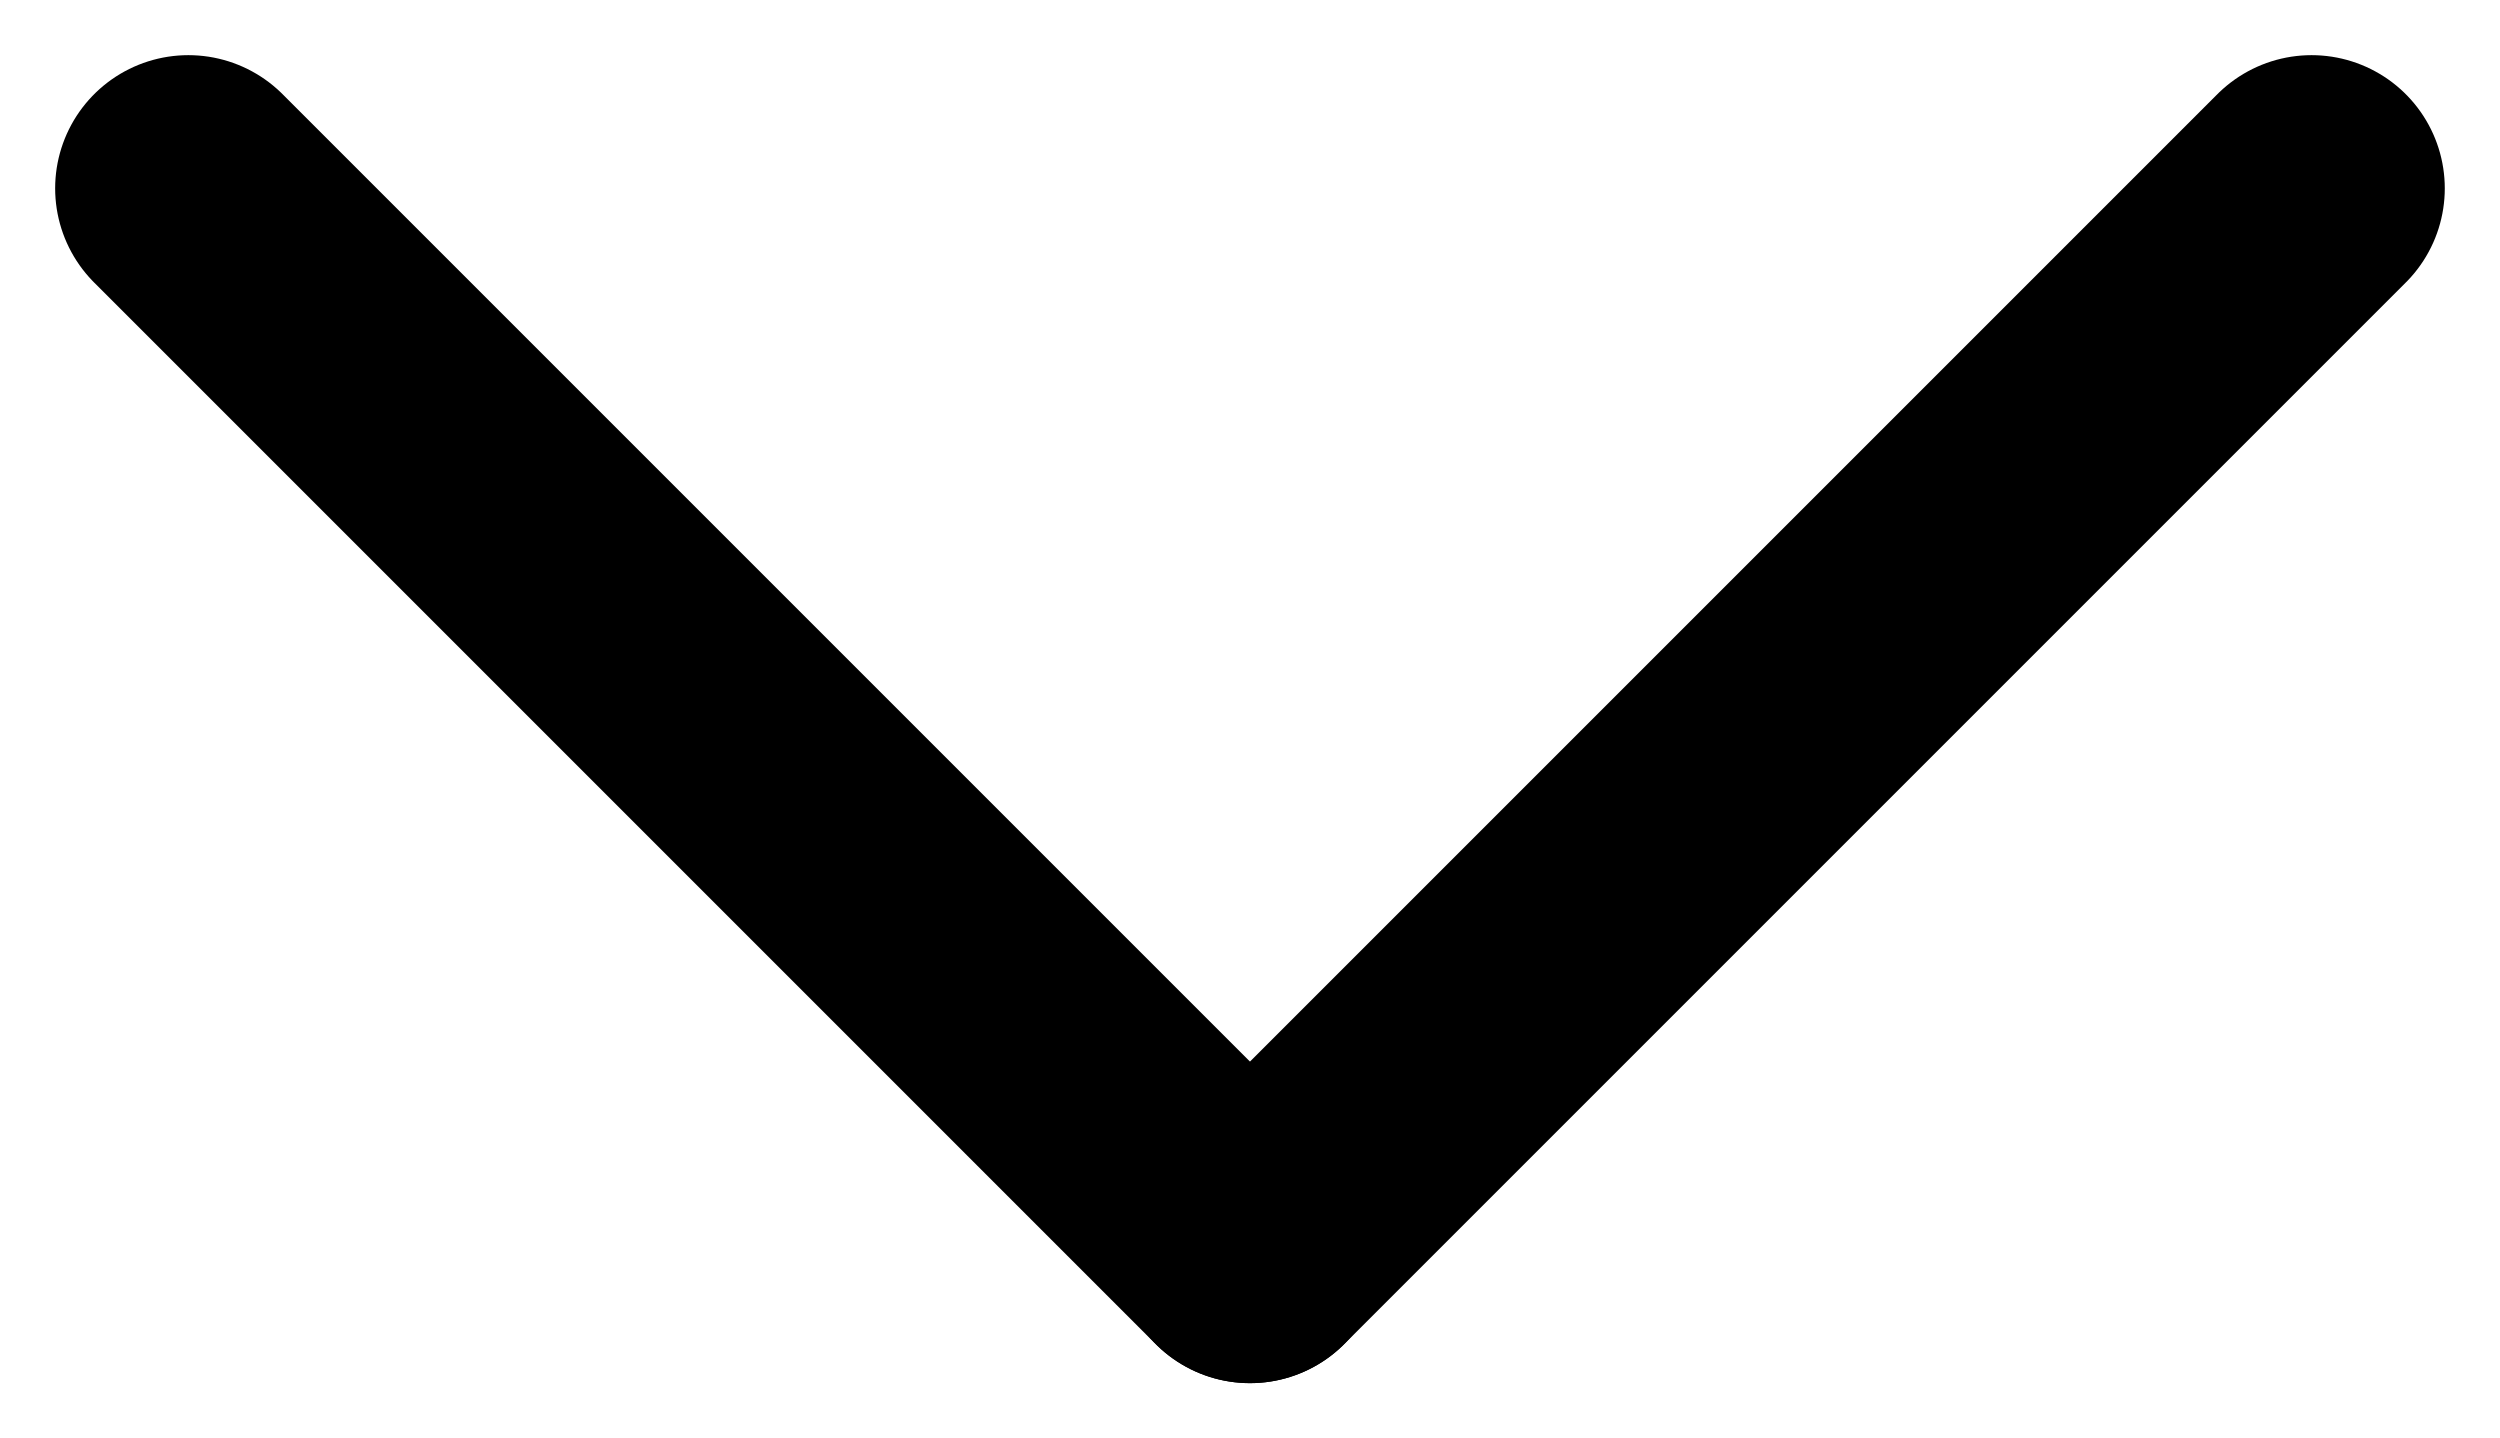
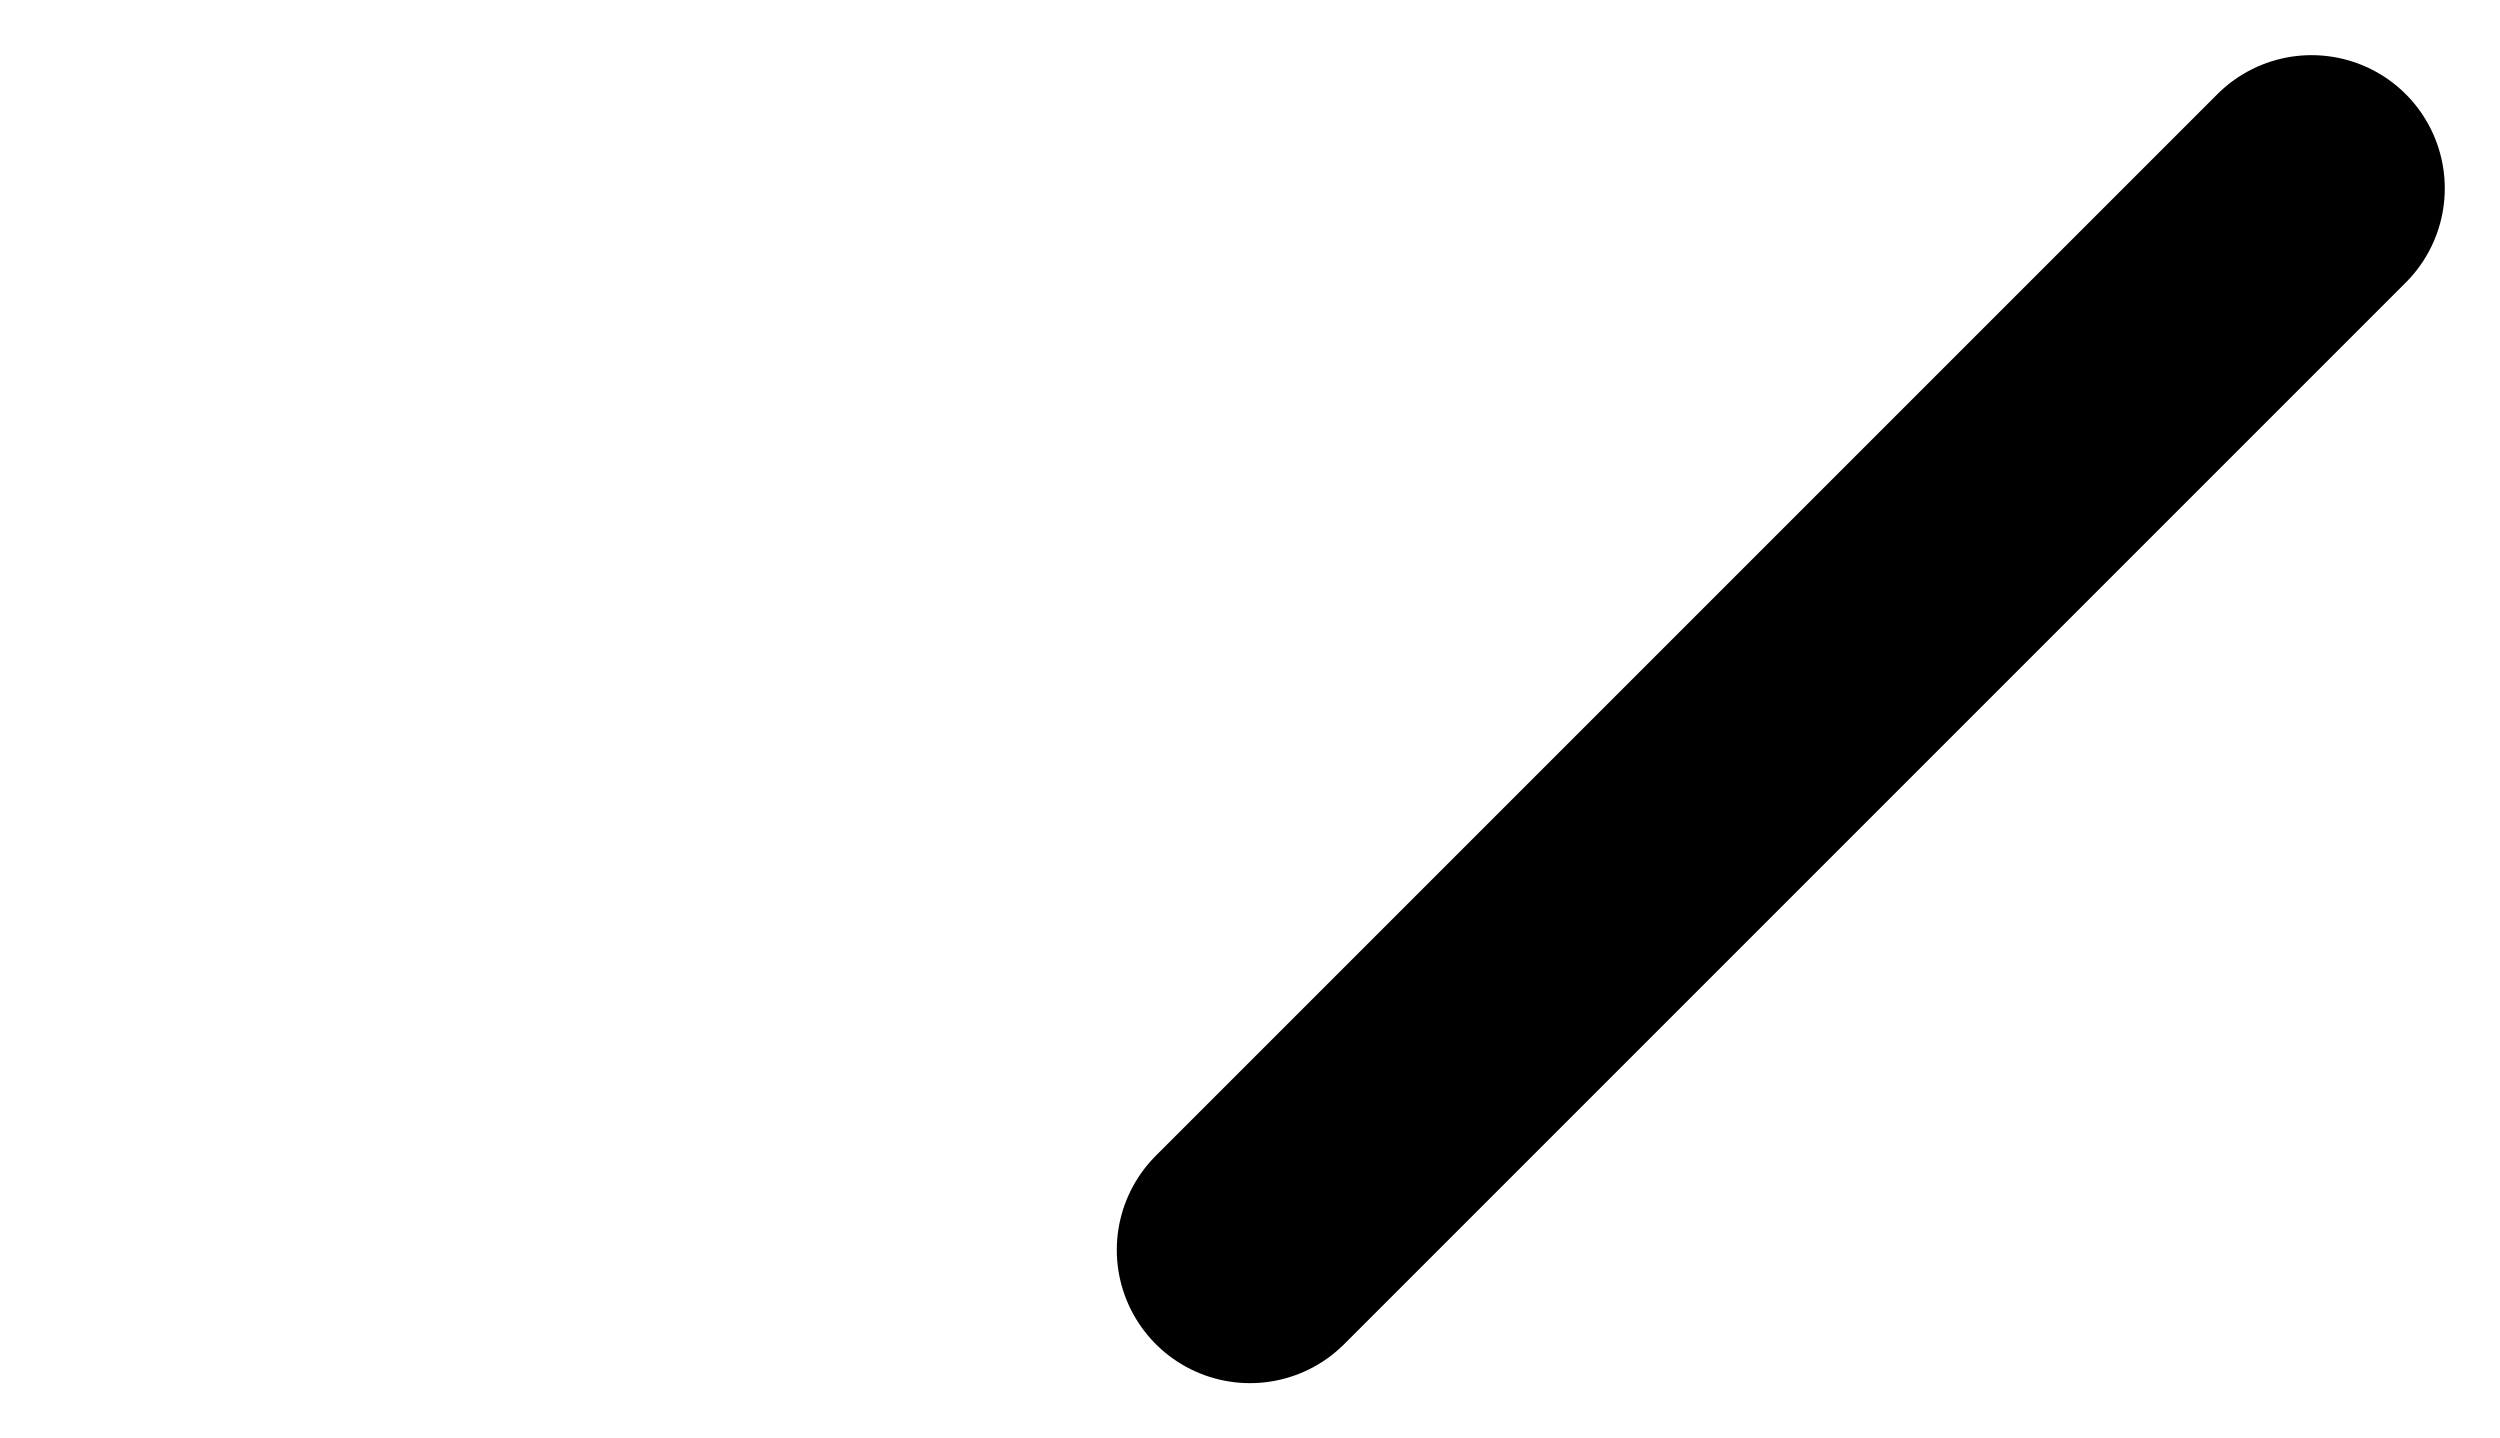
<svg xmlns="http://www.w3.org/2000/svg" width="37.534" height="21.595" viewBox="0 0 37.534 21.595">
  <g id="Group_642" data-name="Group 642" transform="translate(30.299 2.828)">
    <line id="Line_29" data-name="Line 29" y1="15.938" x2="15.938" transform="translate(-11.532)" fill="none" stroke="#000" stroke-linecap="round" stroke-width="4" />
-     <line id="Line_30" data-name="Line 30" x1="15.938" y1="15.938" transform="translate(-27.471)" fill="none" stroke="#000" stroke-linecap="round" stroke-width="4" />
  </g>
</svg>